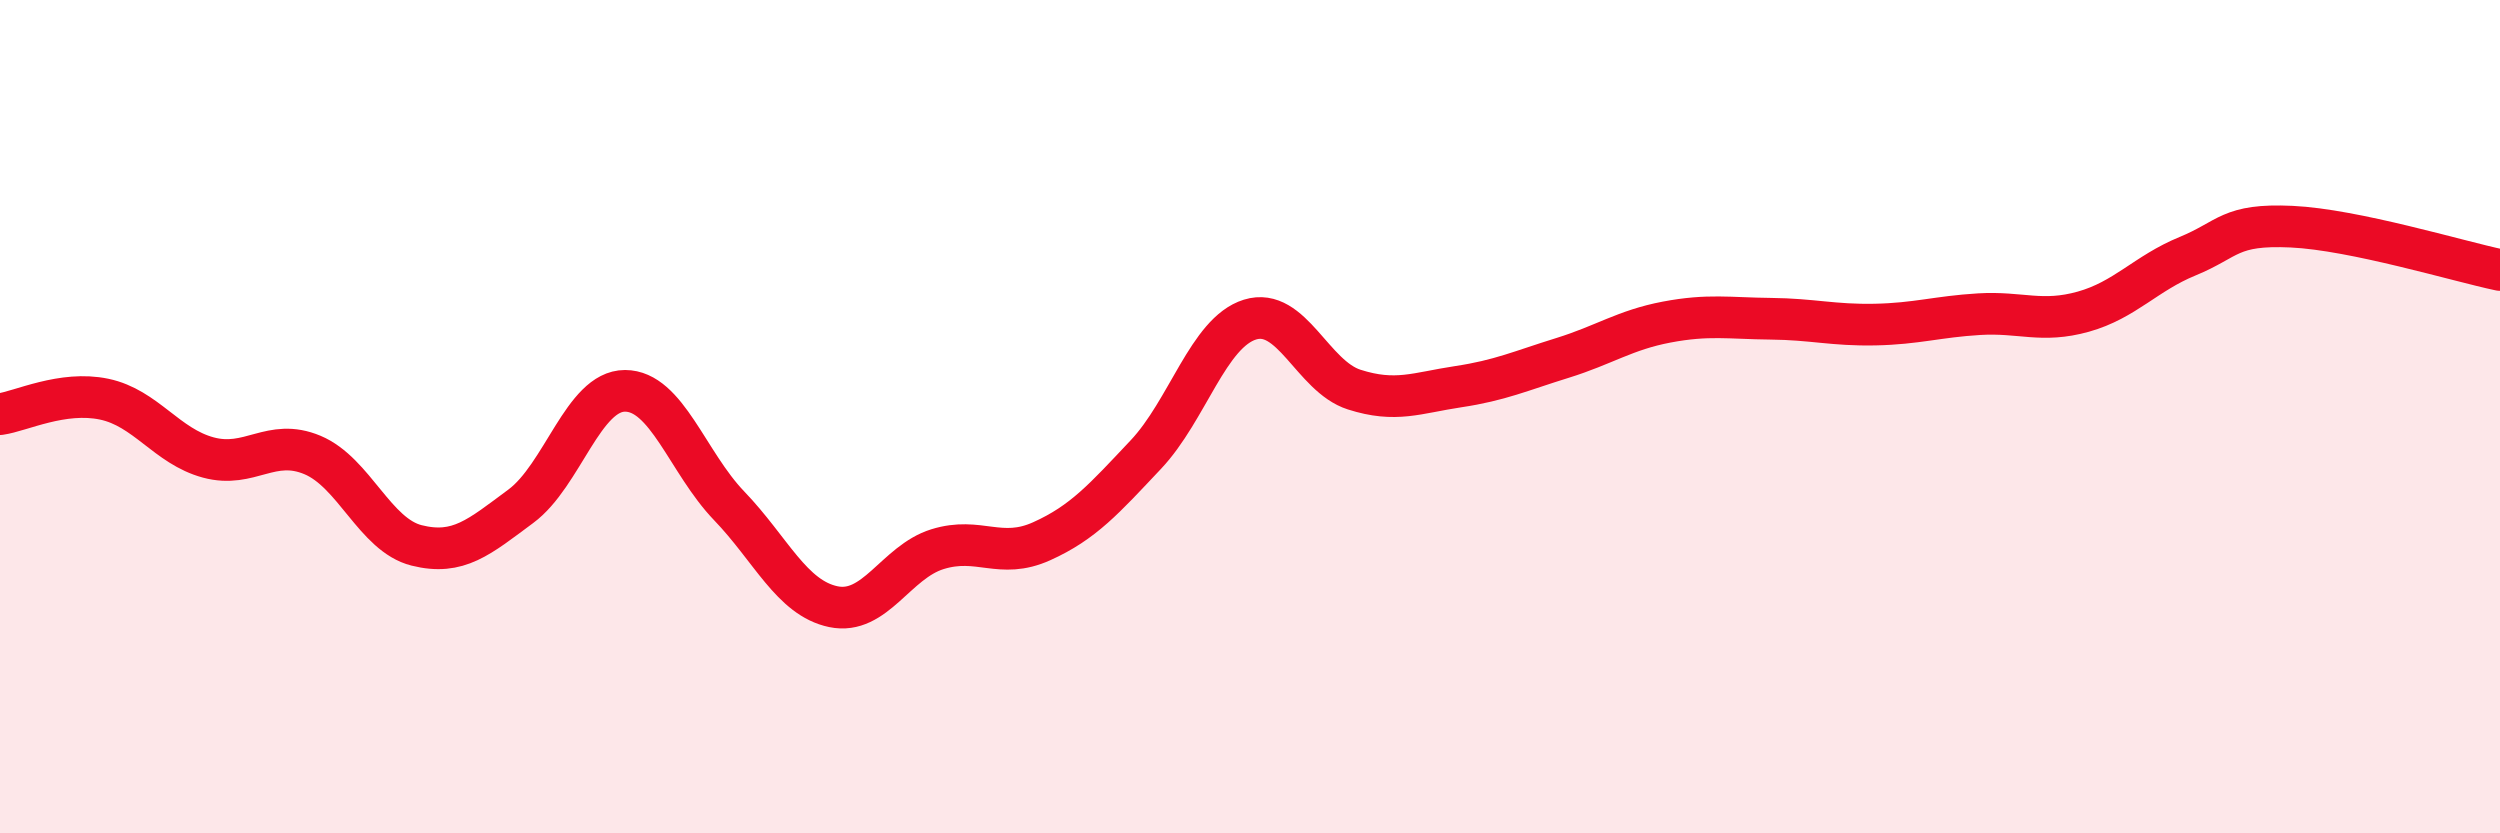
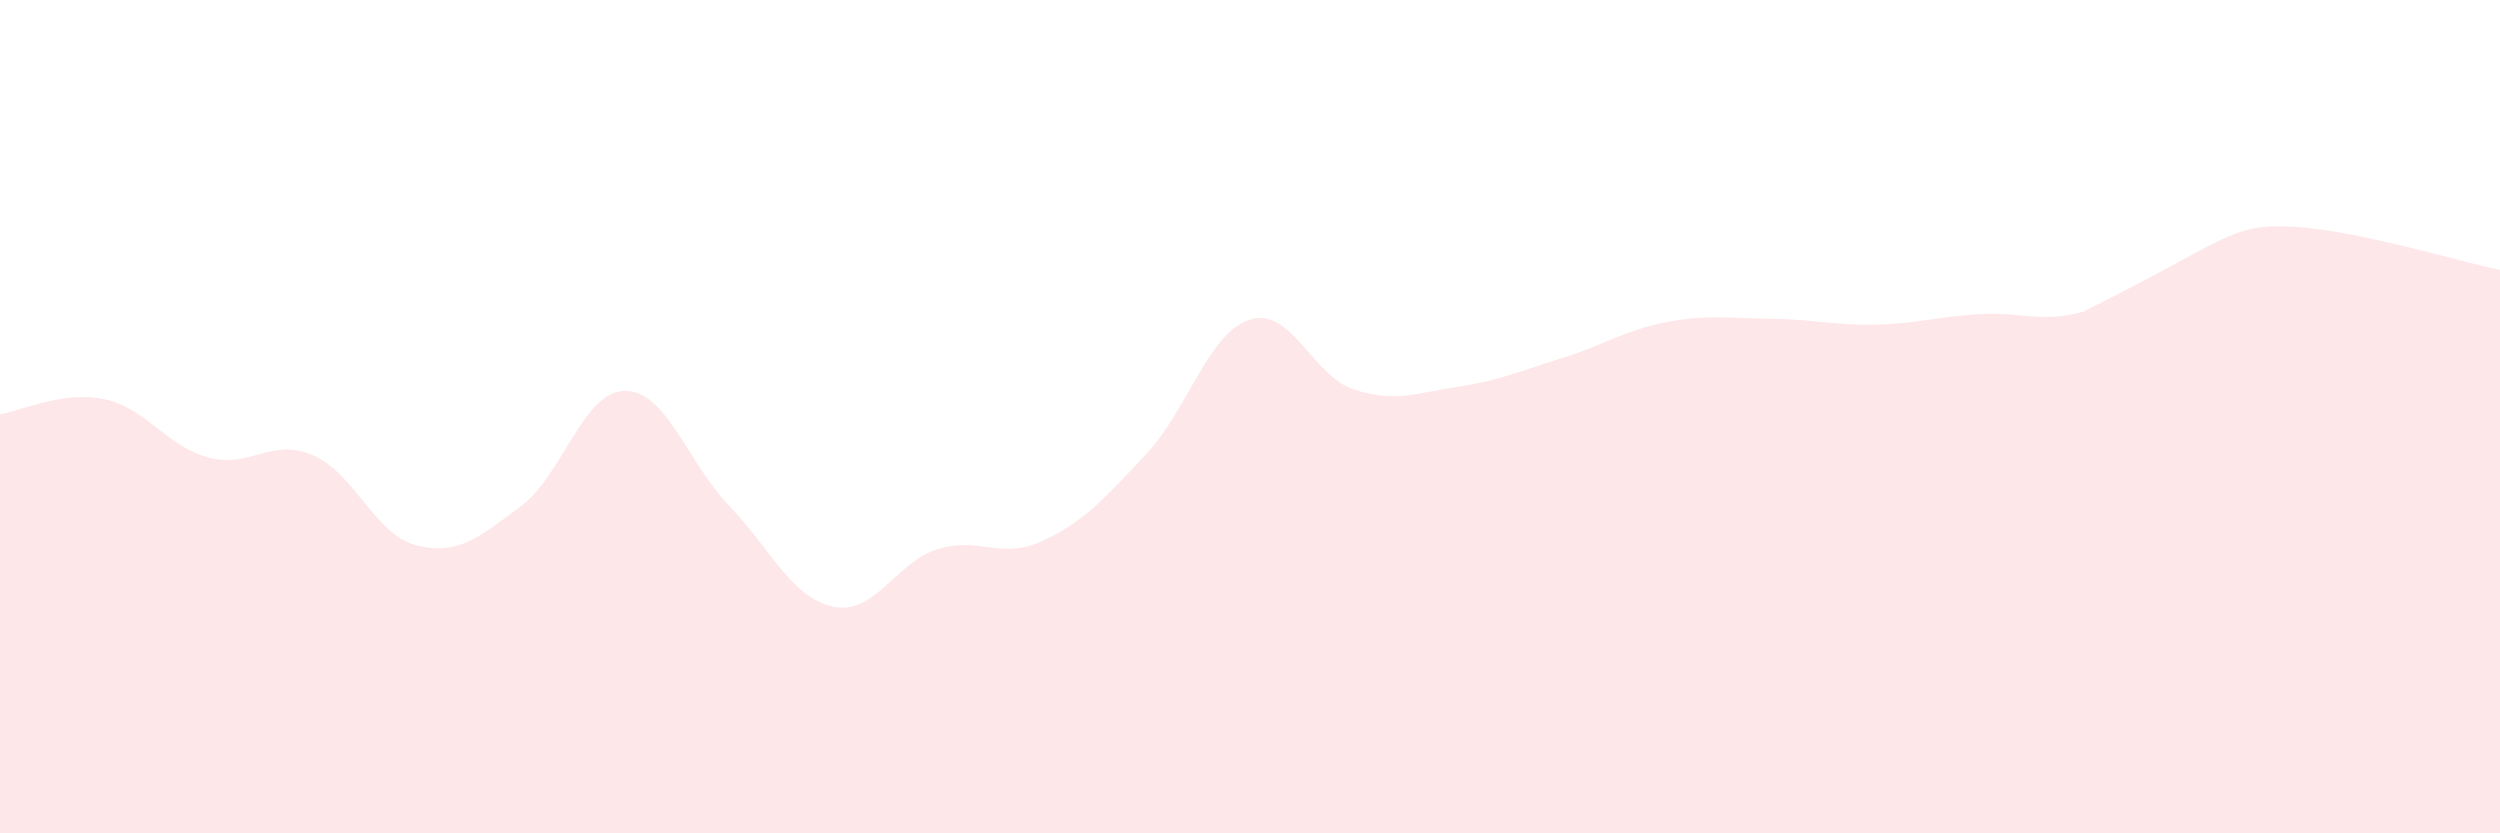
<svg xmlns="http://www.w3.org/2000/svg" width="60" height="20" viewBox="0 0 60 20">
-   <path d="M 0,9.94 C 0.5,9.87 1.5,9.37 2.5,9.58 C 3.5,9.79 4,10.71 5,10.98 C 6,11.25 6.5,10.5 7.5,10.92 C 8.5,11.34 9,12.84 10,13.09 C 11,13.34 11.5,12.89 12.5,12.15 C 13.5,11.41 14,9.38 15,9.38 C 16,9.38 16.5,11.1 17.5,12.14 C 18.5,13.18 19,14.35 20,14.56 C 21,14.77 21.5,13.49 22.5,13.18 C 23.5,12.87 24,13.44 25,12.99 C 26,12.54 26.5,11.97 27.5,10.91 C 28.5,9.85 29,7.98 30,7.67 C 31,7.36 31.5,9.03 32.5,9.35 C 33.5,9.67 34,9.43 35,9.28 C 36,9.13 36.5,8.9 37.5,8.59 C 38.5,8.28 39,7.92 40,7.73 C 41,7.54 41.5,7.64 42.5,7.65 C 43.5,7.66 44,7.81 45,7.79 C 46,7.77 46.5,7.6 47.5,7.54 C 48.5,7.48 49,7.76 50,7.48 C 51,7.2 51.5,6.56 52.5,6.15 C 53.5,5.74 53.5,5.37 55,5.44 C 56.5,5.51 59,6.27 60,6.48L60 20L0 20Z" fill="#EB0A25" opacity="0.1" stroke-linecap="round" stroke-linejoin="round" />
-   <path d="M 0,9.94 C 0.5,9.87 1.5,9.37 2.5,9.58 C 3.5,9.79 4,10.71 5,10.98 C 6,11.25 6.5,10.5 7.5,10.92 C 8.5,11.34 9,12.84 10,13.09 C 11,13.34 11.5,12.89 12.5,12.15 C 13.5,11.41 14,9.38 15,9.38 C 16,9.38 16.5,11.1 17.5,12.14 C 18.5,13.18 19,14.35 20,14.56 C 21,14.77 21.5,13.49 22.5,13.18 C 23.5,12.87 24,13.44 25,12.99 C 26,12.54 26.5,11.97 27.5,10.91 C 28.5,9.85 29,7.98 30,7.67 C 31,7.36 31.5,9.03 32.5,9.35 C 33.5,9.67 34,9.43 35,9.28 C 36,9.13 36.5,8.9 37.5,8.59 C 38.5,8.28 39,7.92 40,7.73 C 41,7.54 41.5,7.64 42.5,7.65 C 43.5,7.66 44,7.81 45,7.79 C 46,7.77 46.5,7.6 47.5,7.54 C 48.5,7.48 49,7.76 50,7.48 C 51,7.2 51.5,6.56 52.5,6.15 C 53.5,5.74 53.5,5.37 55,5.44 C 56.5,5.51 59,6.27 60,6.48" stroke="#EB0A25" stroke-width="1" fill="none" stroke-linecap="round" stroke-linejoin="round" />
+   <path d="M 0,9.94 C 0.5,9.87 1.5,9.37 2.5,9.58 C 3.5,9.79 4,10.71 5,10.98 C 6,11.25 6.5,10.5 7.5,10.92 C 8.5,11.34 9,12.84 10,13.09 C 11,13.34 11.5,12.89 12.5,12.15 C 13.5,11.41 14,9.38 15,9.38 C 16,9.38 16.5,11.1 17.5,12.14 C 18.5,13.18 19,14.35 20,14.56 C 21,14.77 21.5,13.49 22.5,13.18 C 23.5,12.87 24,13.44 25,12.99 C 26,12.54 26.5,11.97 27.5,10.91 C 28.5,9.85 29,7.98 30,7.67 C 31,7.36 31.5,9.03 32.5,9.35 C 33.5,9.67 34,9.43 35,9.28 C 36,9.13 36.5,8.9 37.5,8.59 C 38.5,8.28 39,7.92 40,7.73 C 41,7.54 41.5,7.64 42.5,7.65 C 43.5,7.66 44,7.81 45,7.79 C 46,7.77 46.5,7.6 47.5,7.54 C 48.5,7.48 49,7.76 50,7.48 C 53.5,5.74 53.5,5.37 55,5.44 C 56.5,5.51 59,6.27 60,6.48L60 20L0 20Z" fill="#EB0A25" opacity="0.1" stroke-linecap="round" stroke-linejoin="round" />
</svg>